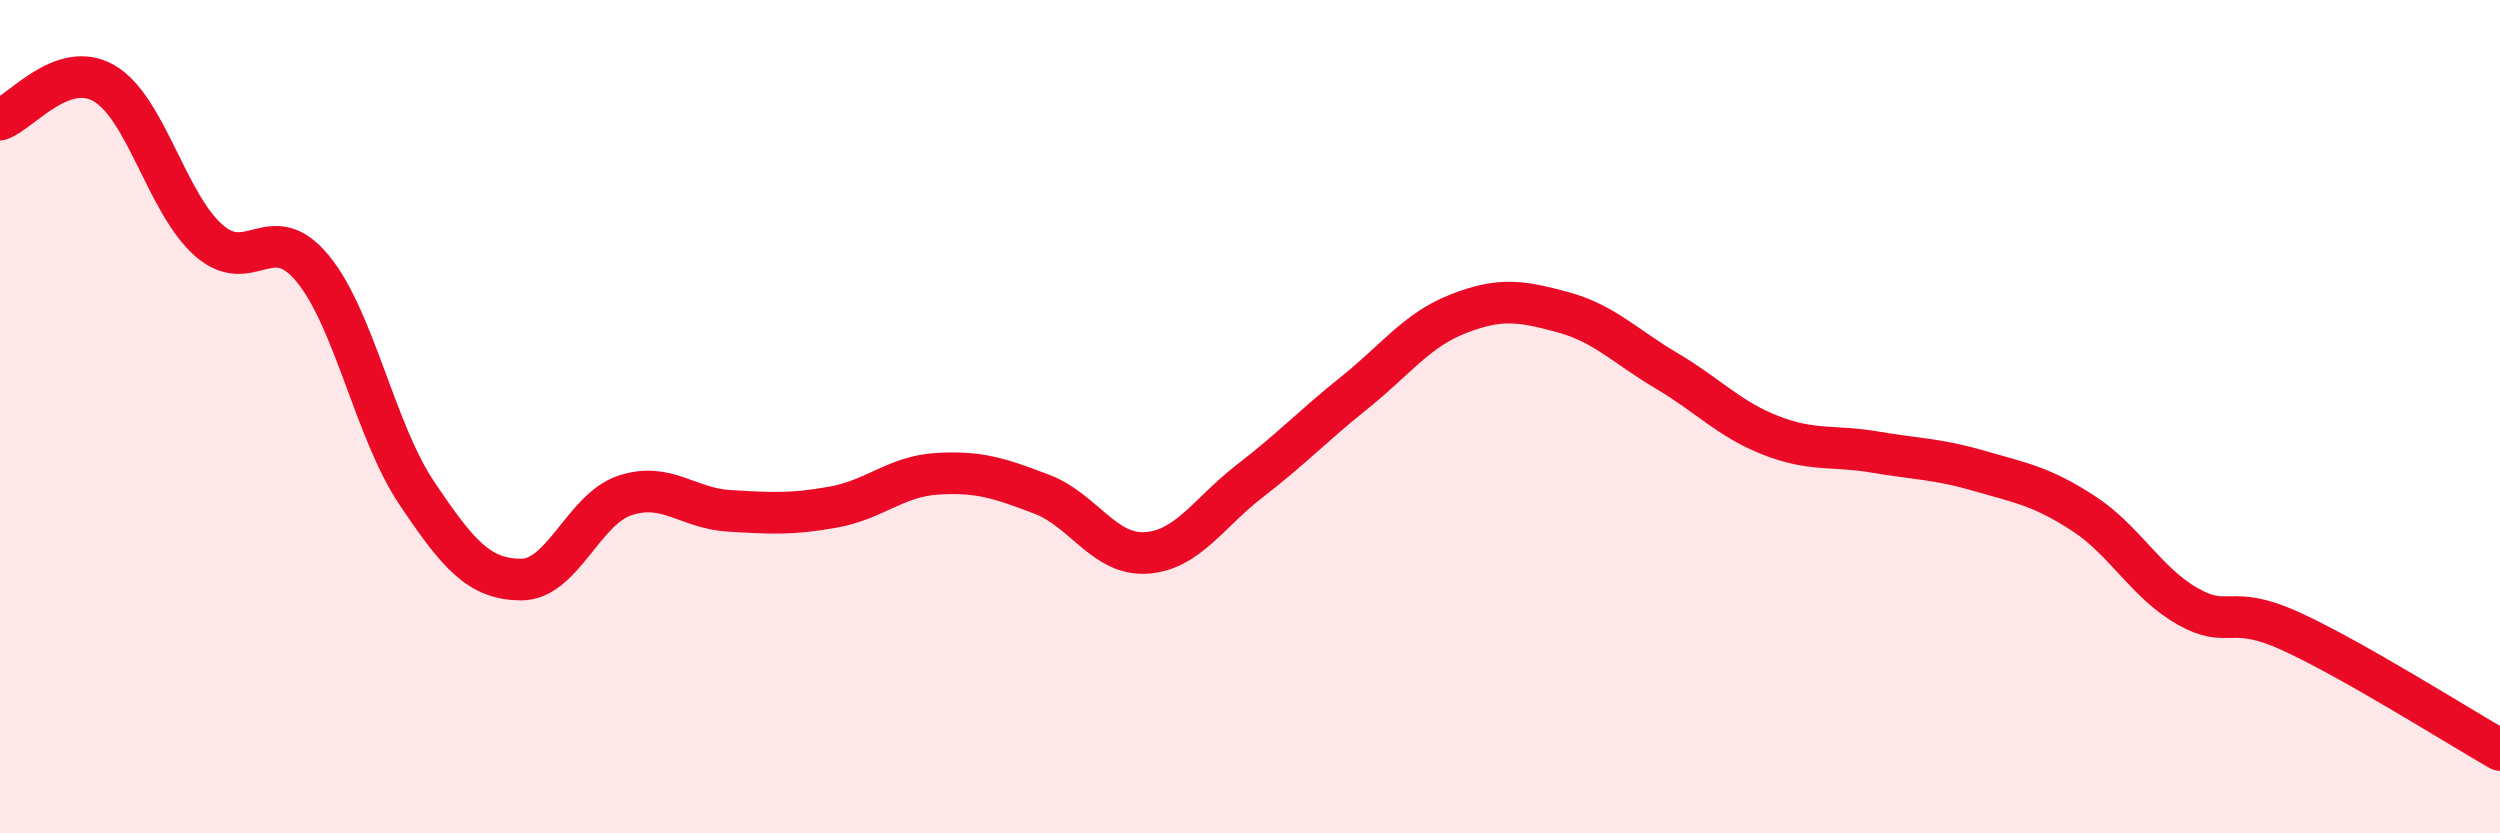
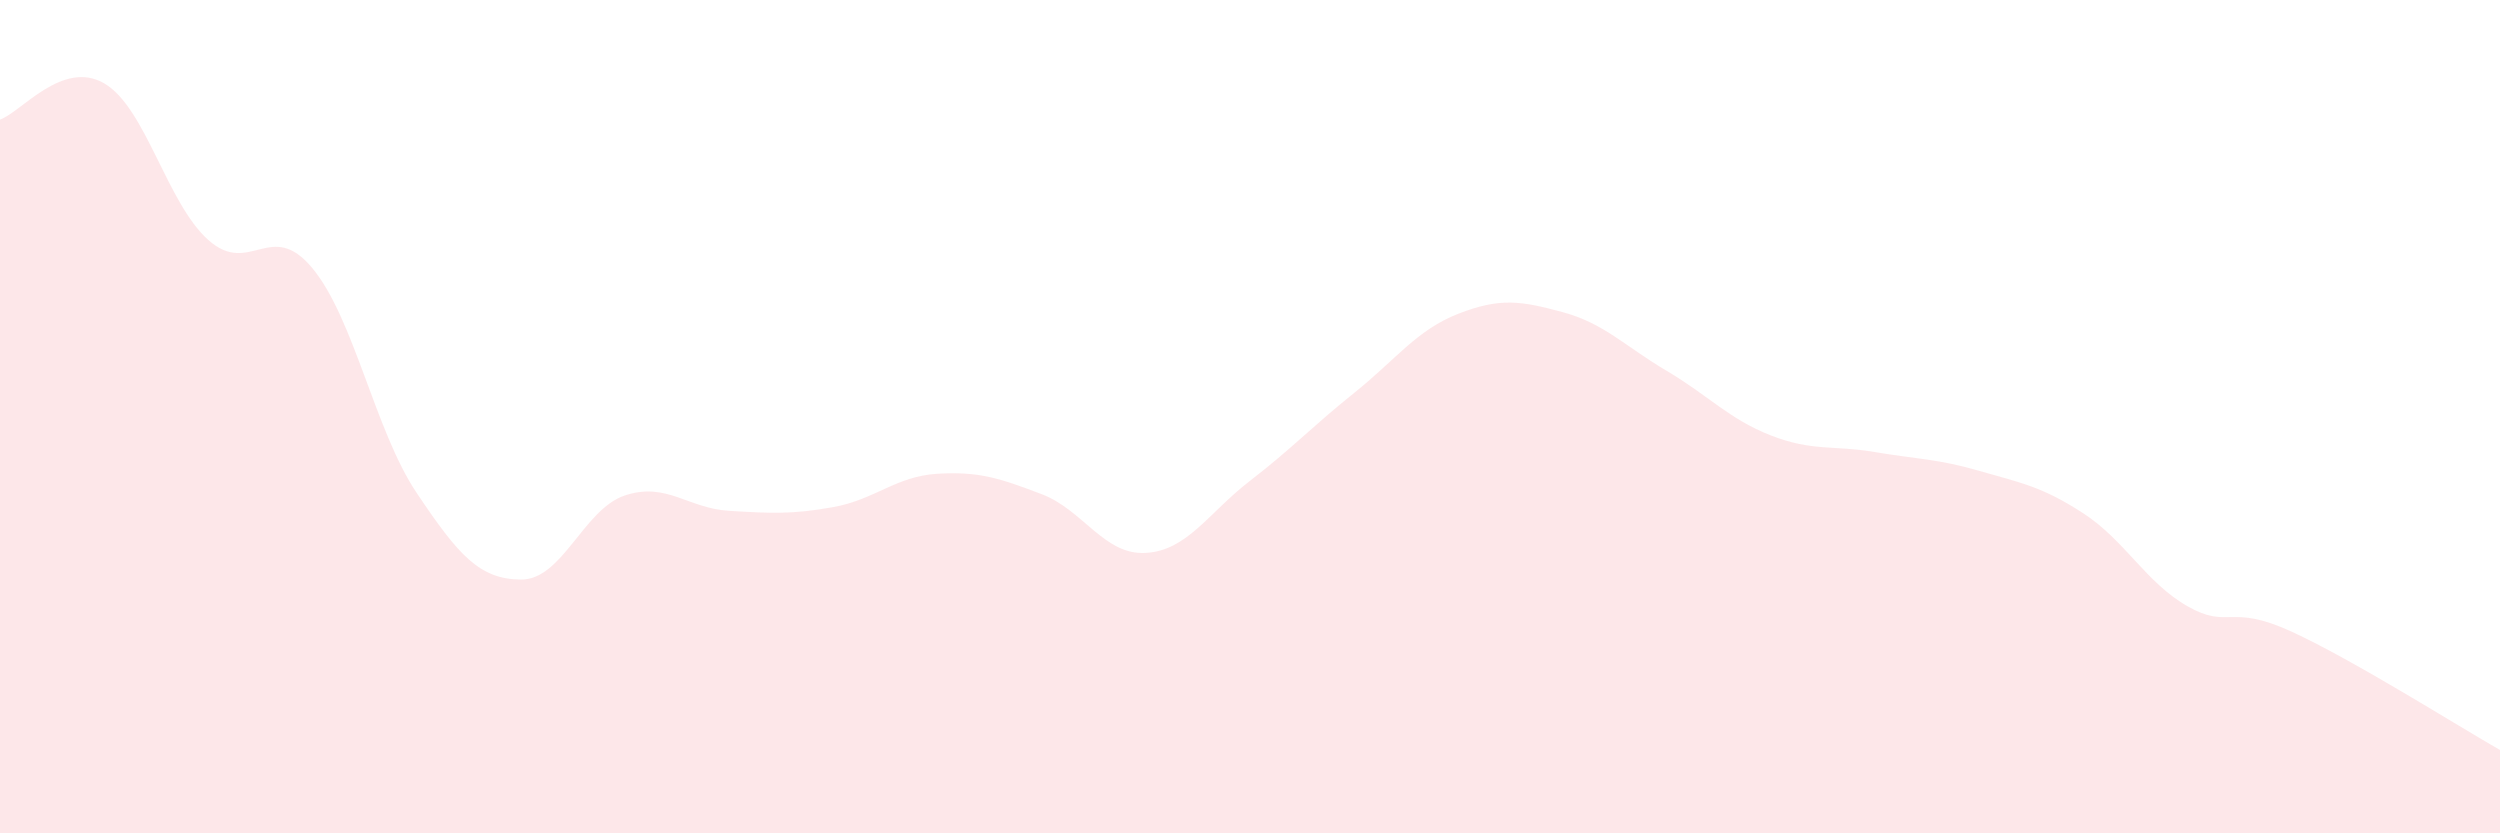
<svg xmlns="http://www.w3.org/2000/svg" width="60" height="20" viewBox="0 0 60 20">
  <path d="M 0,2.87 C 0.5,2.7 1.5,1.42 2.5,2 C 3.5,2.58 4,4.87 5,5.76 C 6,6.65 6.5,5.23 7.5,6.44 C 8.5,7.65 9,10.34 10,11.83 C 11,13.32 11.5,13.9 12.5,13.91 C 13.5,13.92 14,12.22 15,11.89 C 16,11.56 16.5,12.2 17.5,12.26 C 18.5,12.32 19,12.35 20,12.17 C 21,11.99 21.5,11.43 22.5,11.37 C 23.5,11.31 24,11.48 25,11.86 C 26,12.24 26.5,13.33 27.5,13.27 C 28.5,13.21 29,12.31 30,11.54 C 31,10.77 31.5,10.23 32.5,9.43 C 33.5,8.63 34,7.92 35,7.53 C 36,7.14 36.5,7.22 37.5,7.49 C 38.5,7.76 39,8.31 40,8.9 C 41,9.49 41.5,10.06 42.5,10.45 C 43.5,10.84 44,10.68 45,10.85 C 46,11.02 46.5,11.01 47.5,11.3 C 48.5,11.59 49,11.67 50,12.32 C 51,12.97 51.5,13.98 52.5,14.55 C 53.5,15.12 53.5,14.47 55,15.16 C 56.5,15.85 59,17.43 60,18L60 20L0 20Z" fill="#EB0A25" opacity="0.1" stroke-linecap="round" stroke-linejoin="round" />
-   <path d="M 0,2.87 C 0.5,2.7 1.5,1.42 2.5,2 C 3.5,2.58 4,4.87 5,5.76 C 6,6.65 6.5,5.23 7.5,6.44 C 8.5,7.65 9,10.34 10,11.83 C 11,13.32 11.5,13.9 12.5,13.91 C 13.5,13.92 14,12.22 15,11.89 C 16,11.56 16.5,12.2 17.5,12.26 C 18.5,12.32 19,12.35 20,12.17 C 21,11.99 21.5,11.43 22.5,11.37 C 23.5,11.31 24,11.48 25,11.86 C 26,12.24 26.5,13.33 27.5,13.27 C 28.5,13.21 29,12.31 30,11.54 C 31,10.77 31.5,10.23 32.5,9.43 C 33.5,8.63 34,7.92 35,7.53 C 36,7.14 36.5,7.22 37.5,7.49 C 38.5,7.76 39,8.31 40,8.9 C 41,9.49 41.5,10.06 42.5,10.45 C 43.5,10.84 44,10.68 45,10.85 C 46,11.02 46.5,11.01 47.5,11.3 C 48.5,11.59 49,11.67 50,12.32 C 51,12.97 51.5,13.98 52.5,14.55 C 53.5,15.12 53.5,14.47 55,15.16 C 56.5,15.85 59,17.43 60,18" stroke="#EB0A25" stroke-width="1" fill="none" stroke-linecap="round" stroke-linejoin="round" />
</svg>